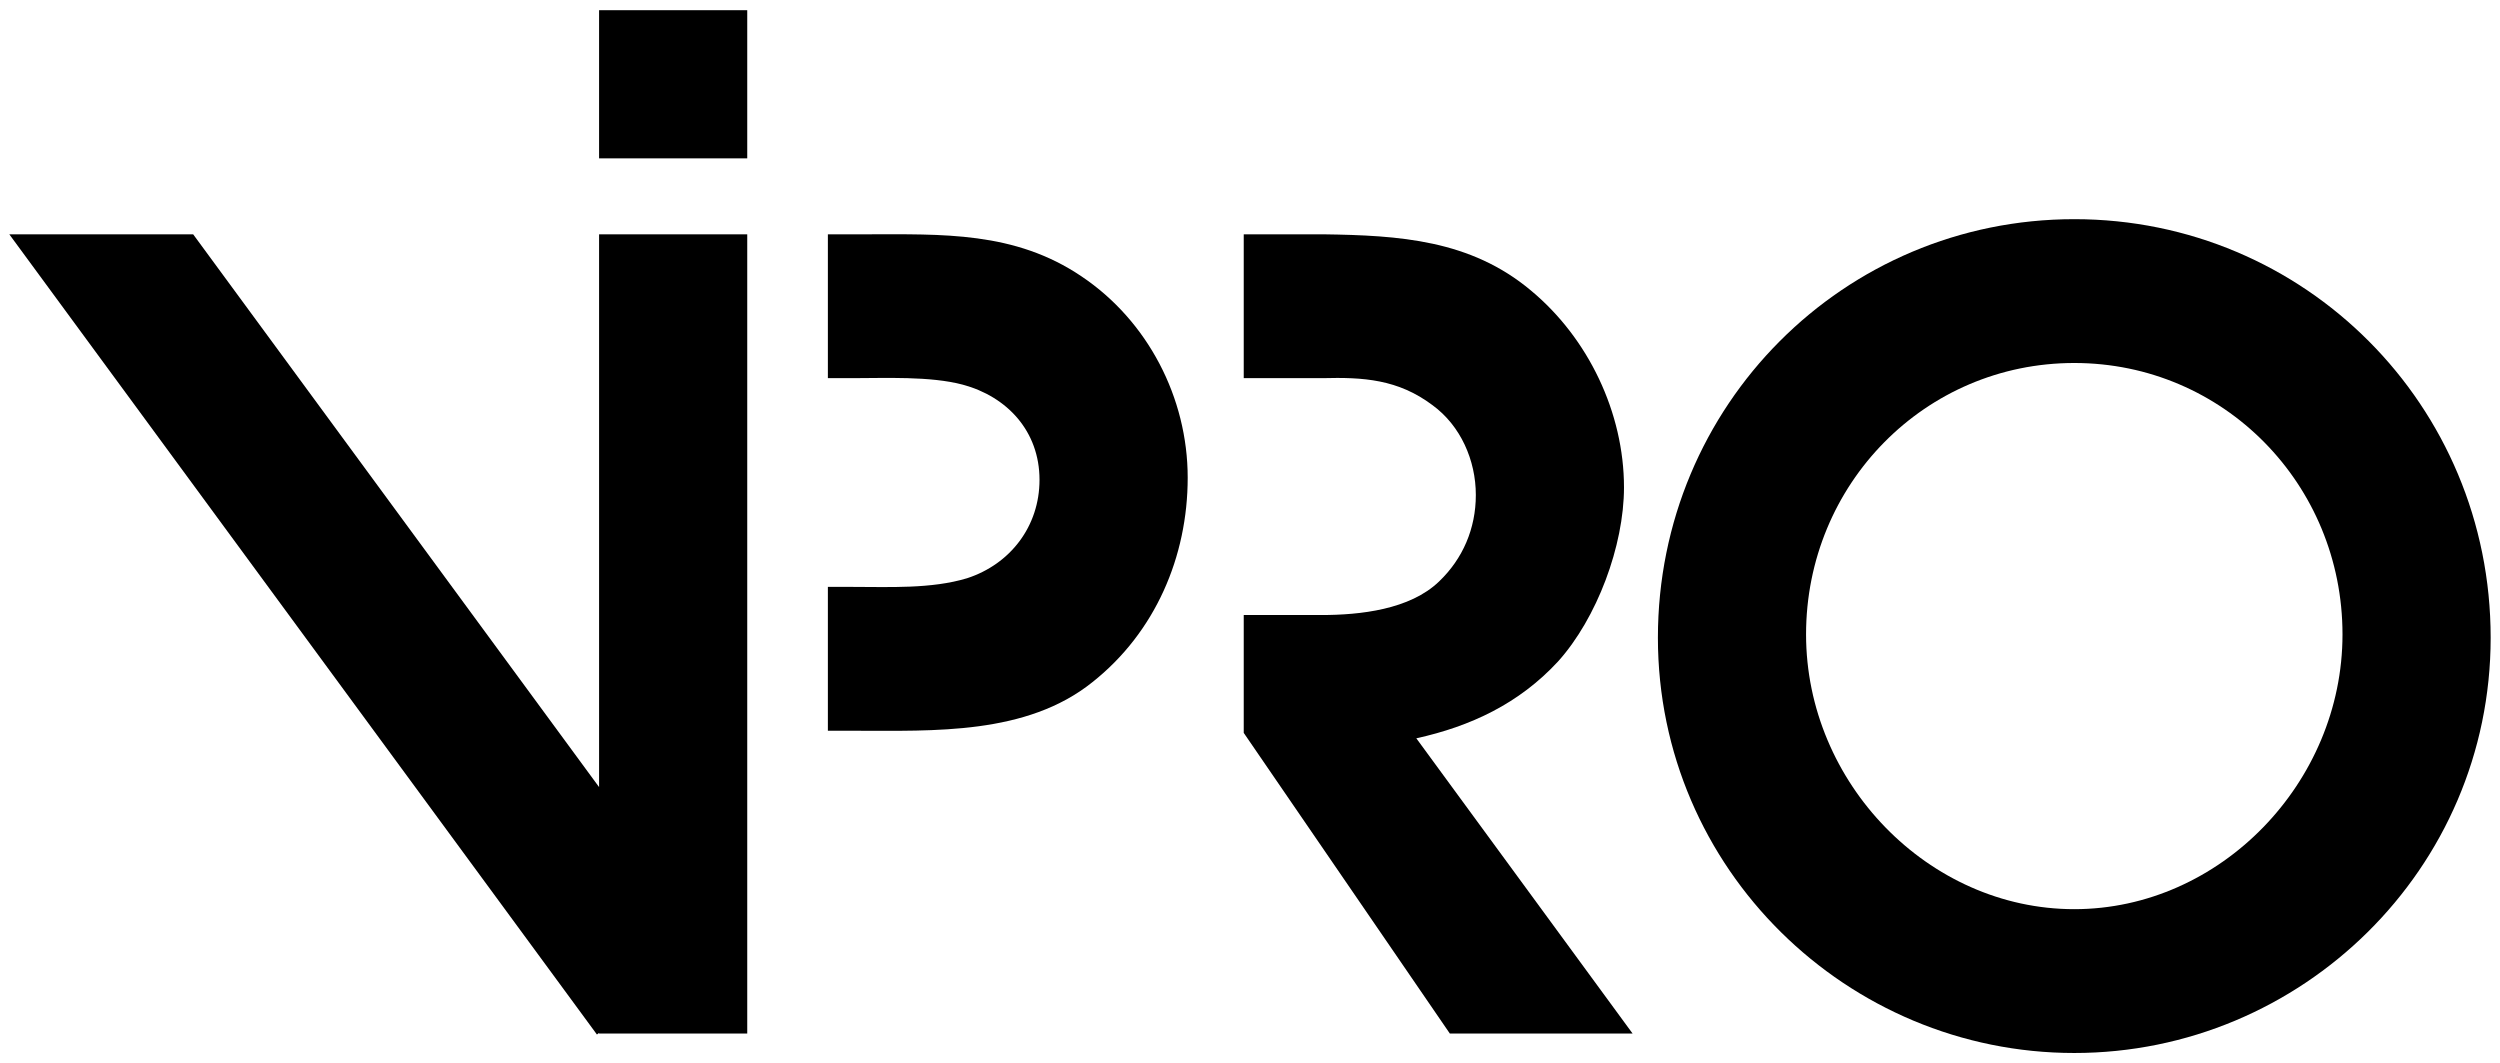
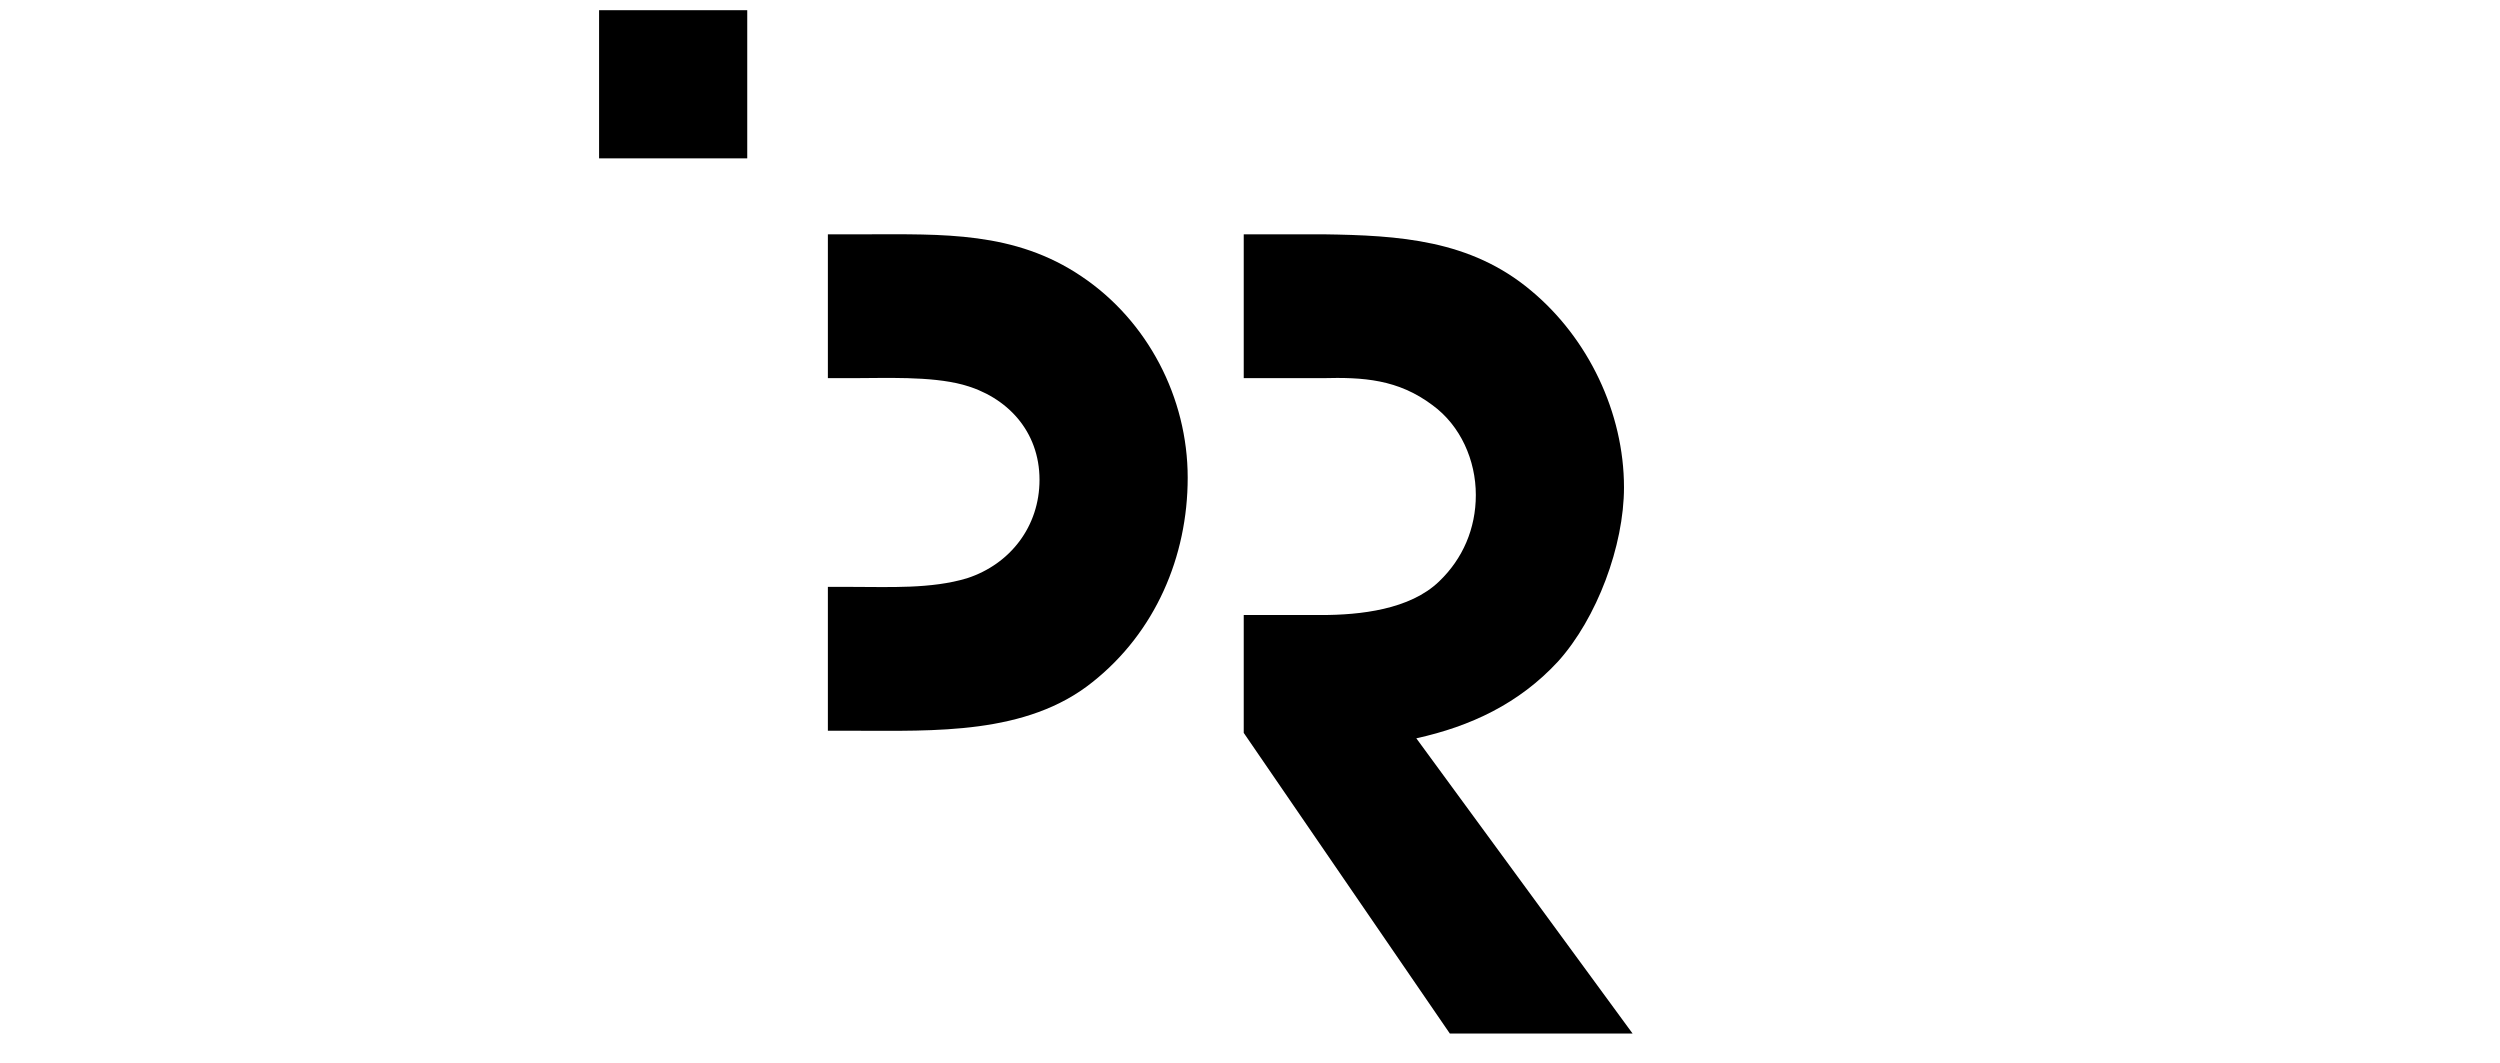
<svg xmlns="http://www.w3.org/2000/svg" version="1.1" id="Layer_1" x="0px" y="0px" width="87px" height="37px" viewBox="0 0 87 37" enable-background="new 0 0 87 37" xml:space="preserve">
  <g>
-     <polygon points="20.848,27.391 6.722,8.154 0.324,8.154 20.773,36.001 20.848,35.946 20.848,35.967 26.004,35.967 26.004,8.154    20.848,8.154  " />
-     <path d="M72.185,7.627c-8.017,0-14.49,6.474-14.49,14.565c0,8.054,6.587,14.452,14.49,14.452c7.904,0,14.49-6.398,14.49-14.452   C86.676,14.101,80.202,7.627,72.185,7.627z M72.185,31.639c-5.081,0-9.334-4.403-9.334-9.56c0-5.232,4.14-9.447,9.334-9.447   s9.334,4.215,9.334,9.447C81.519,27.236,77.266,31.639,72.185,31.639z" />
    <path d="M37.643,9.622c-2.334-1.581-4.855-1.468-7.527-1.468H28.81v5.006h0.854c1.129,0,2.71-0.075,3.839,0.226   c1.543,0.414,2.672,1.618,2.672,3.312c0,1.618-1.016,2.936-2.522,3.425c-1.242,0.376-2.71,0.301-3.99,0.301H28.81v5.006h0.93   c2.747,0,5.984,0.151,8.28-1.694c2.183-1.731,3.312-4.366,3.312-7.113C41.332,13.837,39.939,11.165,37.643,9.622z" />
    <path d="M54.219,23.02c1.355-1.505,2.296-4.027,2.296-6.059c0-2.597-1.242-5.194-3.237-6.85c-2.108-1.769-4.592-1.92-7.226-1.957   h-2.77v5.006h2.732c1.43-0.038,2.635,0.037,3.839,0.941c0.978,0.715,1.506,1.919,1.506,3.124c0,1.167-0.452,2.22-1.28,3.011   c-1.016,0.979-2.747,1.167-4.102,1.167h-2.695v4.101l7.173,10.464h6.36l-7.527-10.275C51.171,25.279,52.864,24.488,54.219,23.02z" />
    <rect x="20.848" y="0.355" width="5.156" height="5.156" />
  </g>
</svg>